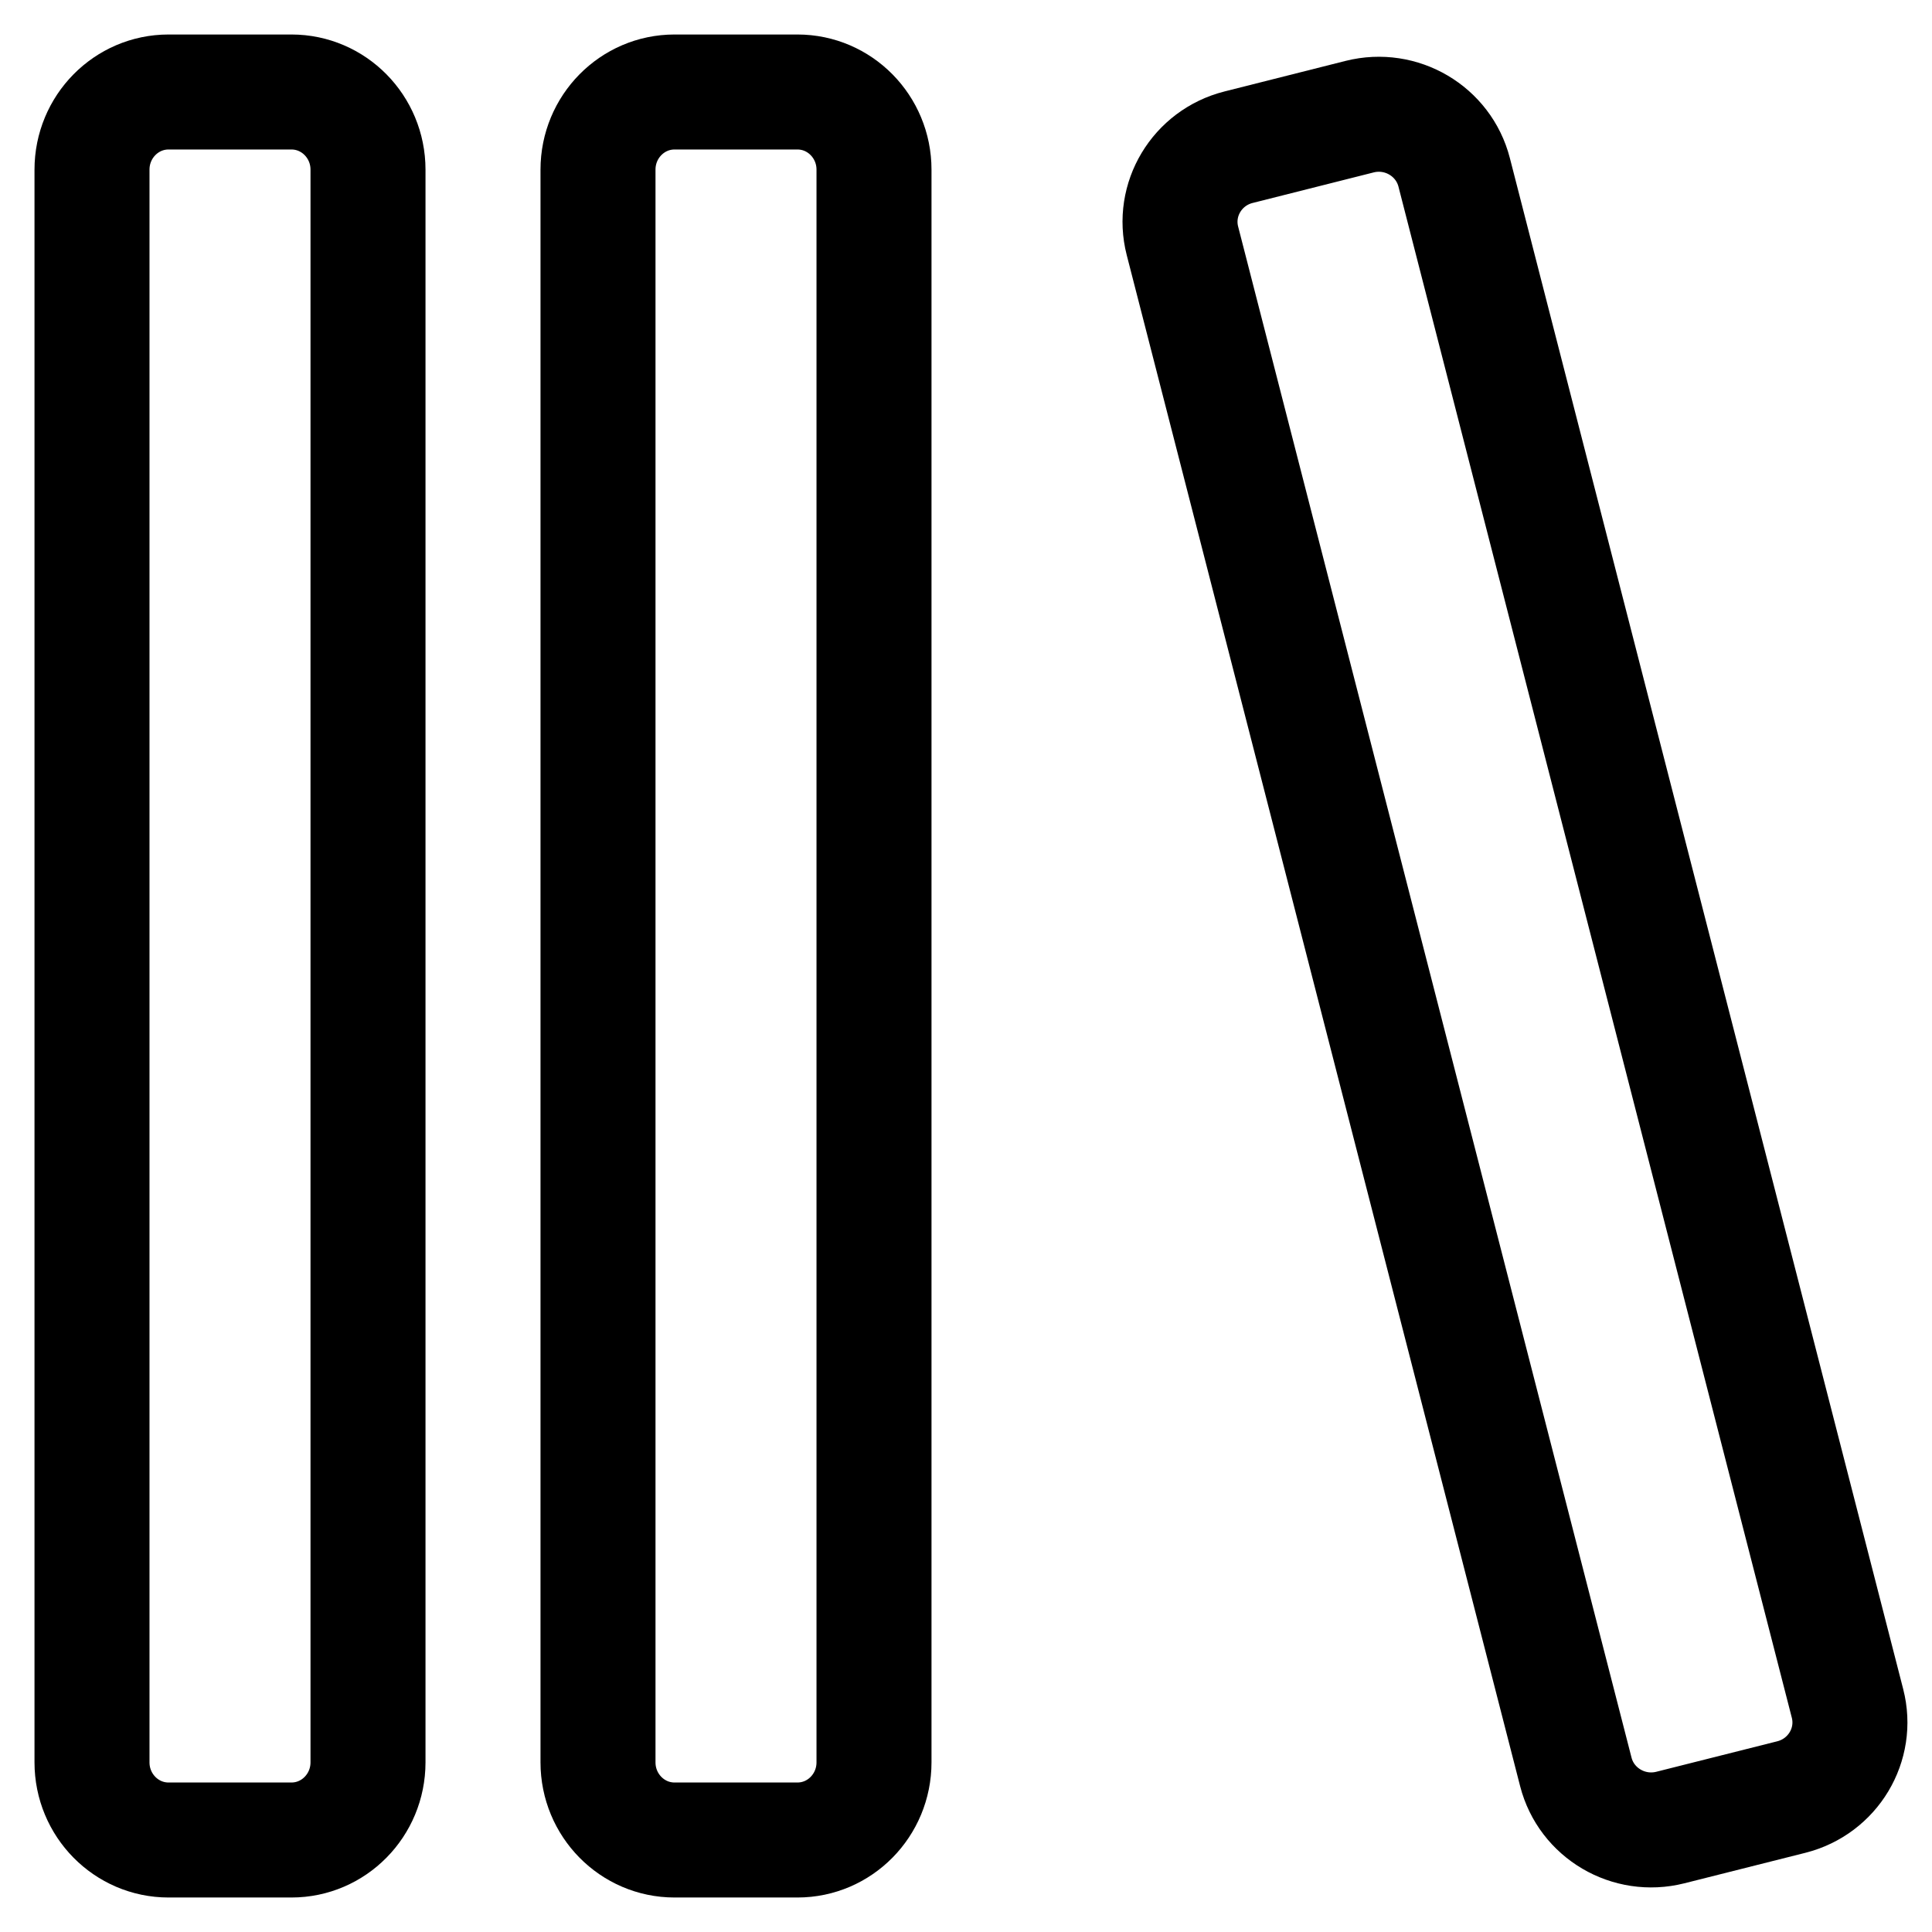
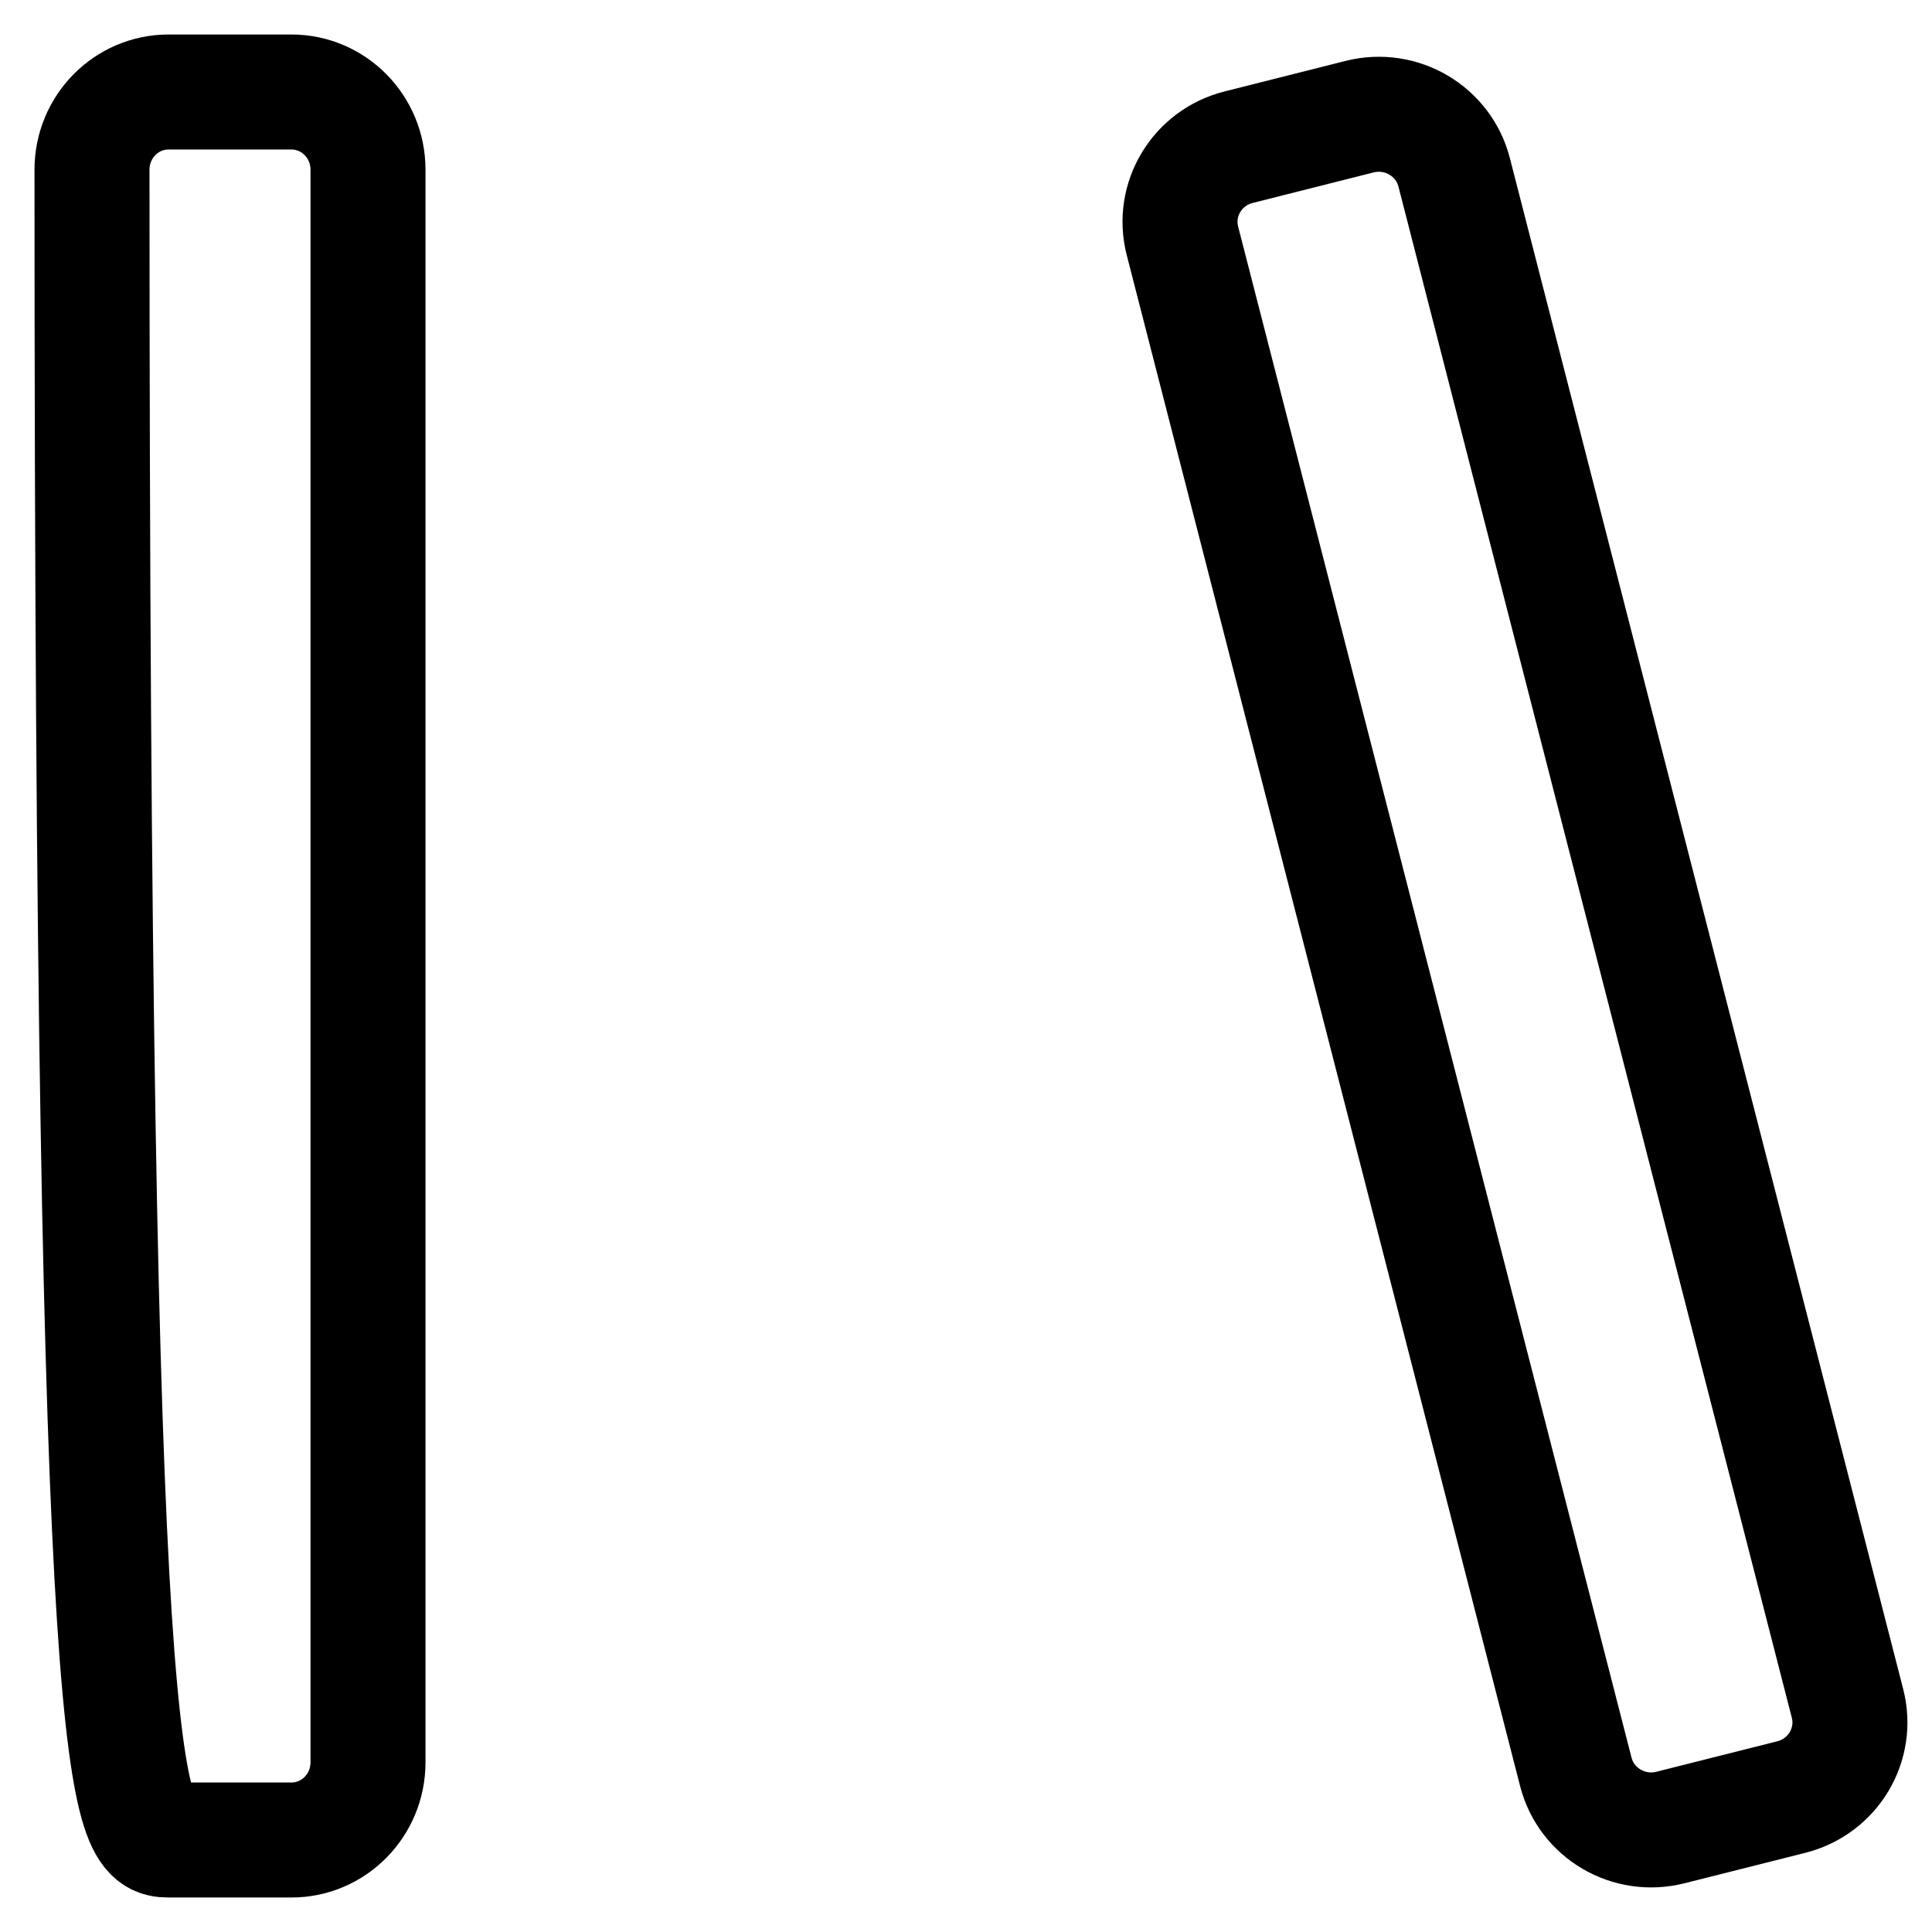
<svg xmlns="http://www.w3.org/2000/svg" width="42" height="42" viewBox="0 0 42 42" fill="none">
-   <path d="M6.336 2H3.664C2.745 2 2 2.756 2 3.688V38.312C2 39.244 2.745 40 3.664 40H6.336C7.255 40 8 39.244 8 38.312V3.688C8 2.756 7.255 2 6.336 2Z" stroke="black" stroke-width="2.5" stroke-miterlimit="10" />
-   <path d="M17.336 2H14.664C13.745 2 13 2.756 13 3.688V38.312C13 39.244 13.745 40 14.664 40H17.336C18.255 40 19 39.244 19 38.312V3.688C19 2.756 18.255 2 17.336 2Z" stroke="black" stroke-width="2.5" stroke-miterlimit="10" />
+   <path d="M6.336 2H3.664C2.745 2 2 2.756 2 3.688C2 39.244 2.745 40 3.664 40H6.336C7.255 40 8 39.244 8 38.312V3.688C8 2.756 7.255 2 6.336 2Z" stroke="black" stroke-width="2.5" stroke-miterlimit="10" />
  <path d="M29.557 2.536L26.926 3.2C26.022 3.428 25.475 4.339 25.705 5.235L34.257 38.519C34.487 39.415 35.407 39.957 36.312 39.729L38.943 39.066C39.847 38.837 40.394 37.926 40.163 37.03L31.612 3.746C31.381 2.85 30.462 2.308 29.557 2.536Z" stroke="black" stroke-width="2.5" stroke-miterlimit="10" />
</svg>